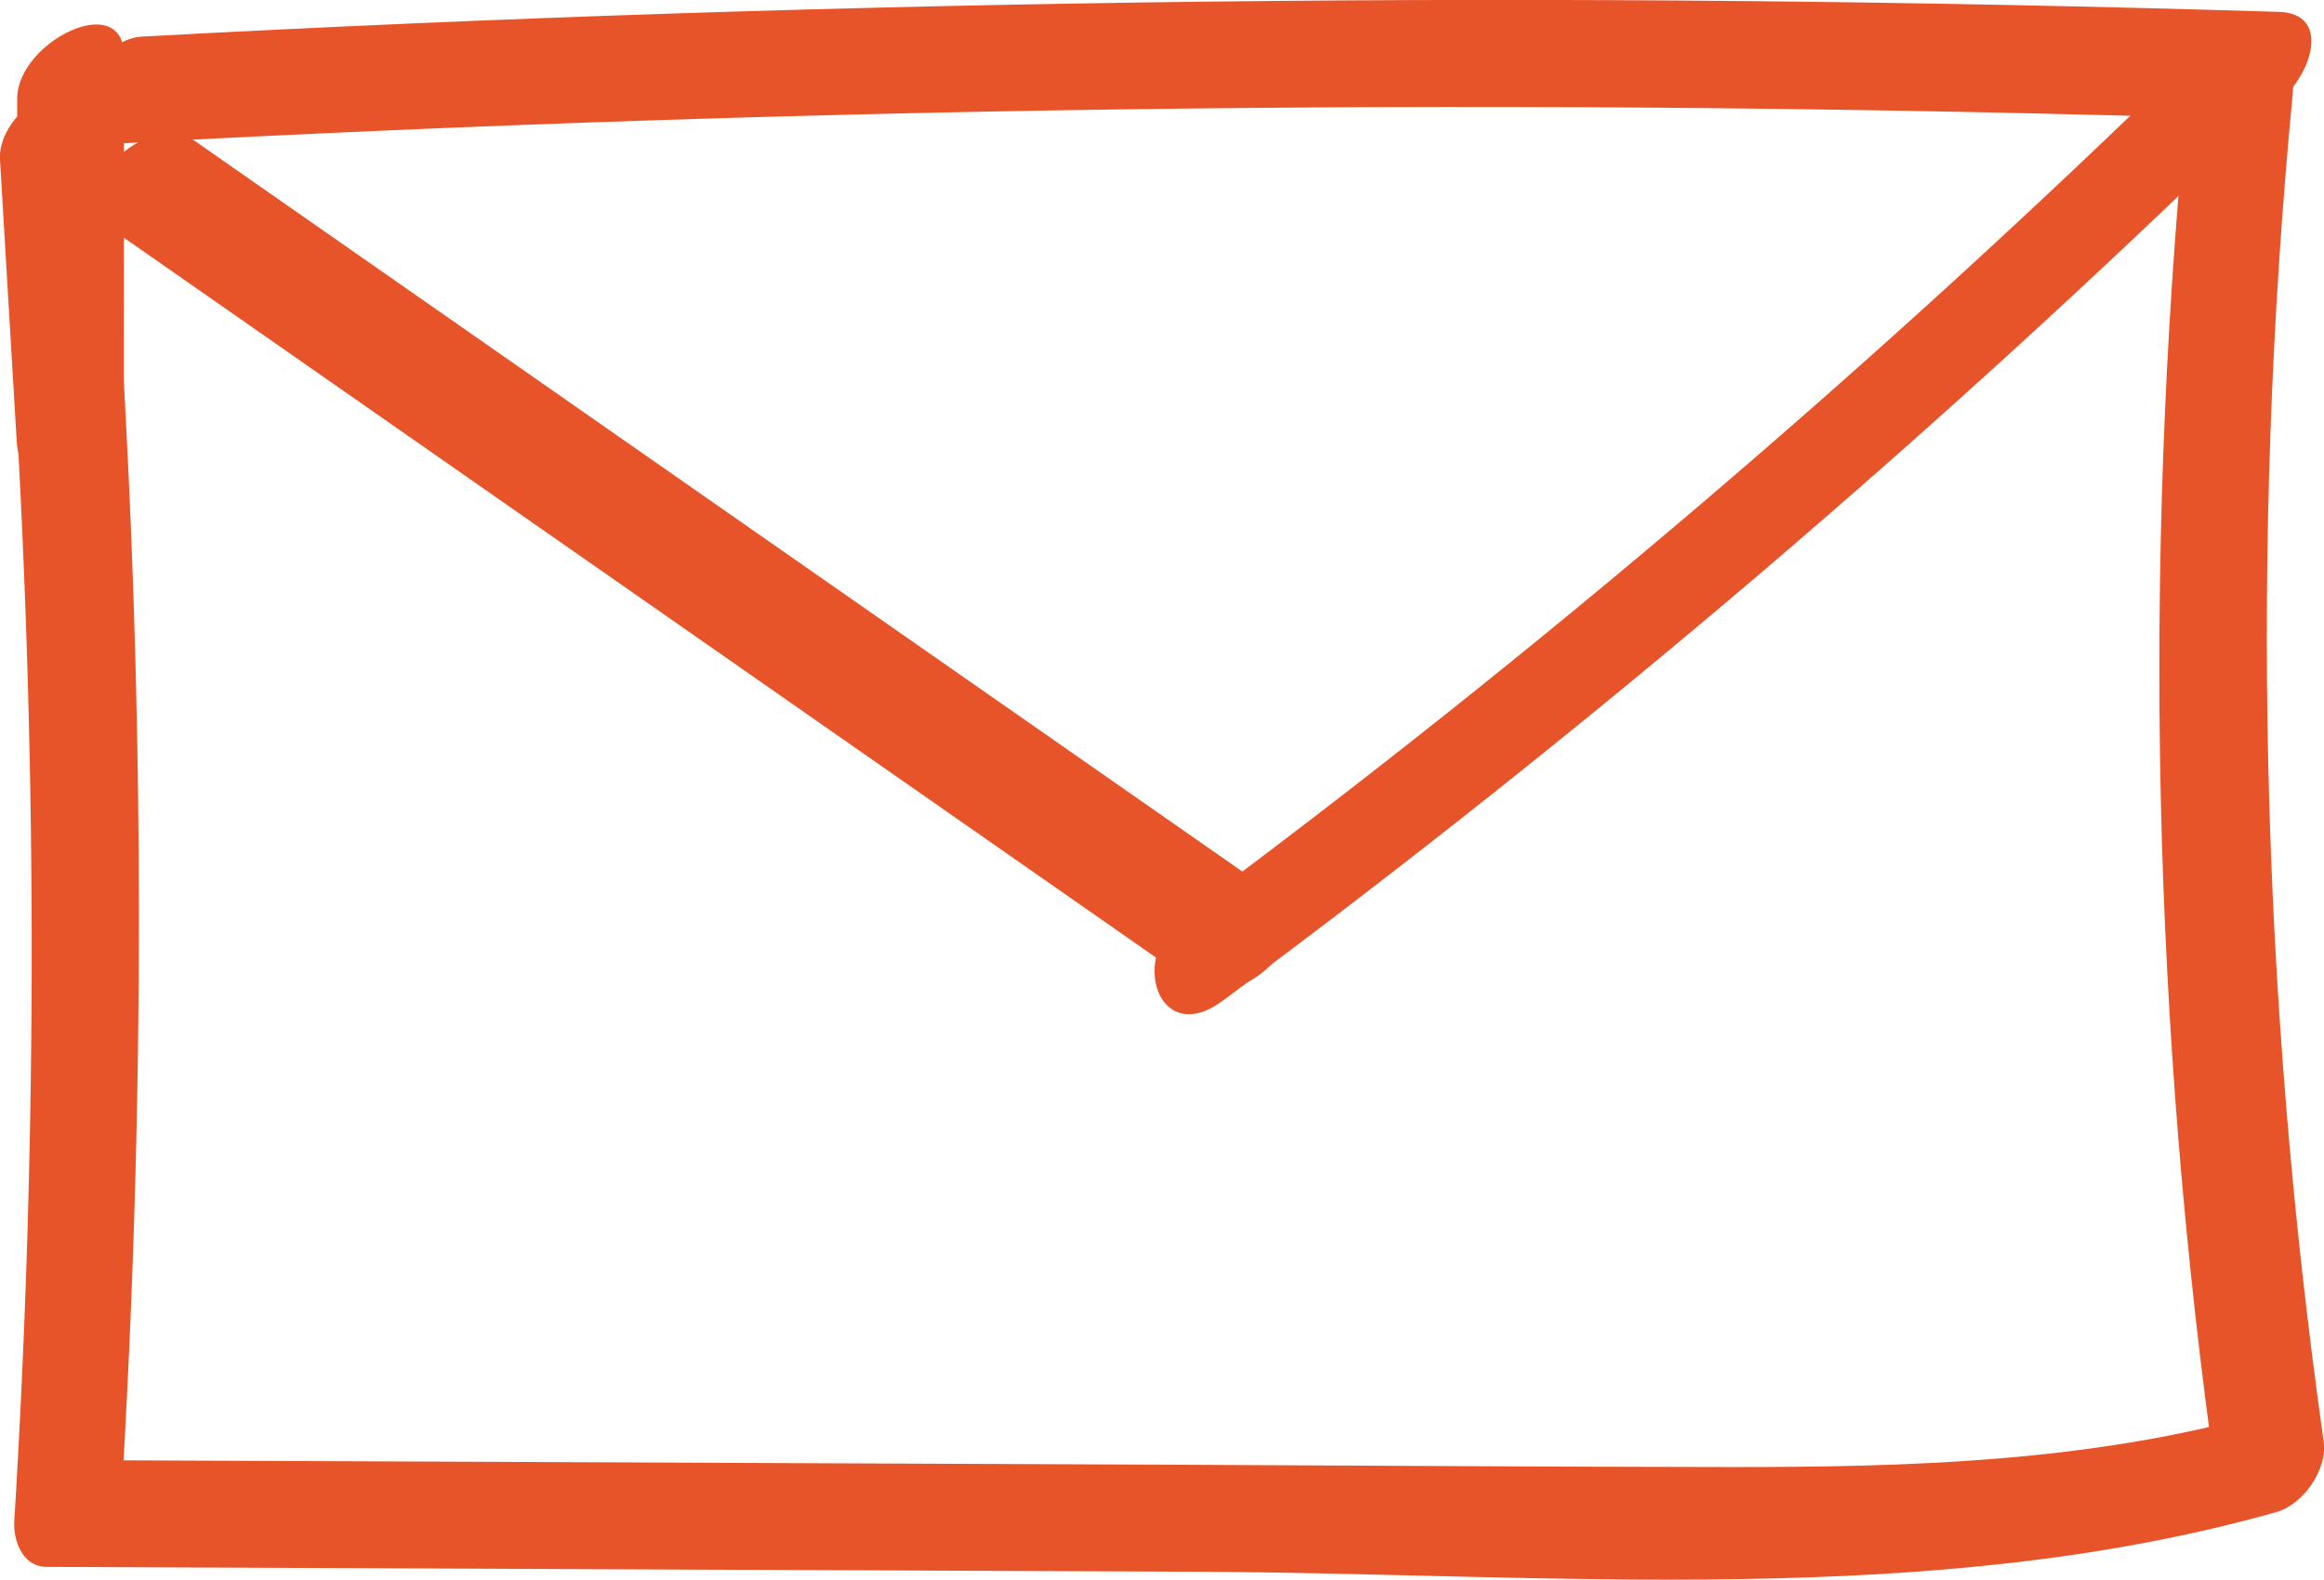
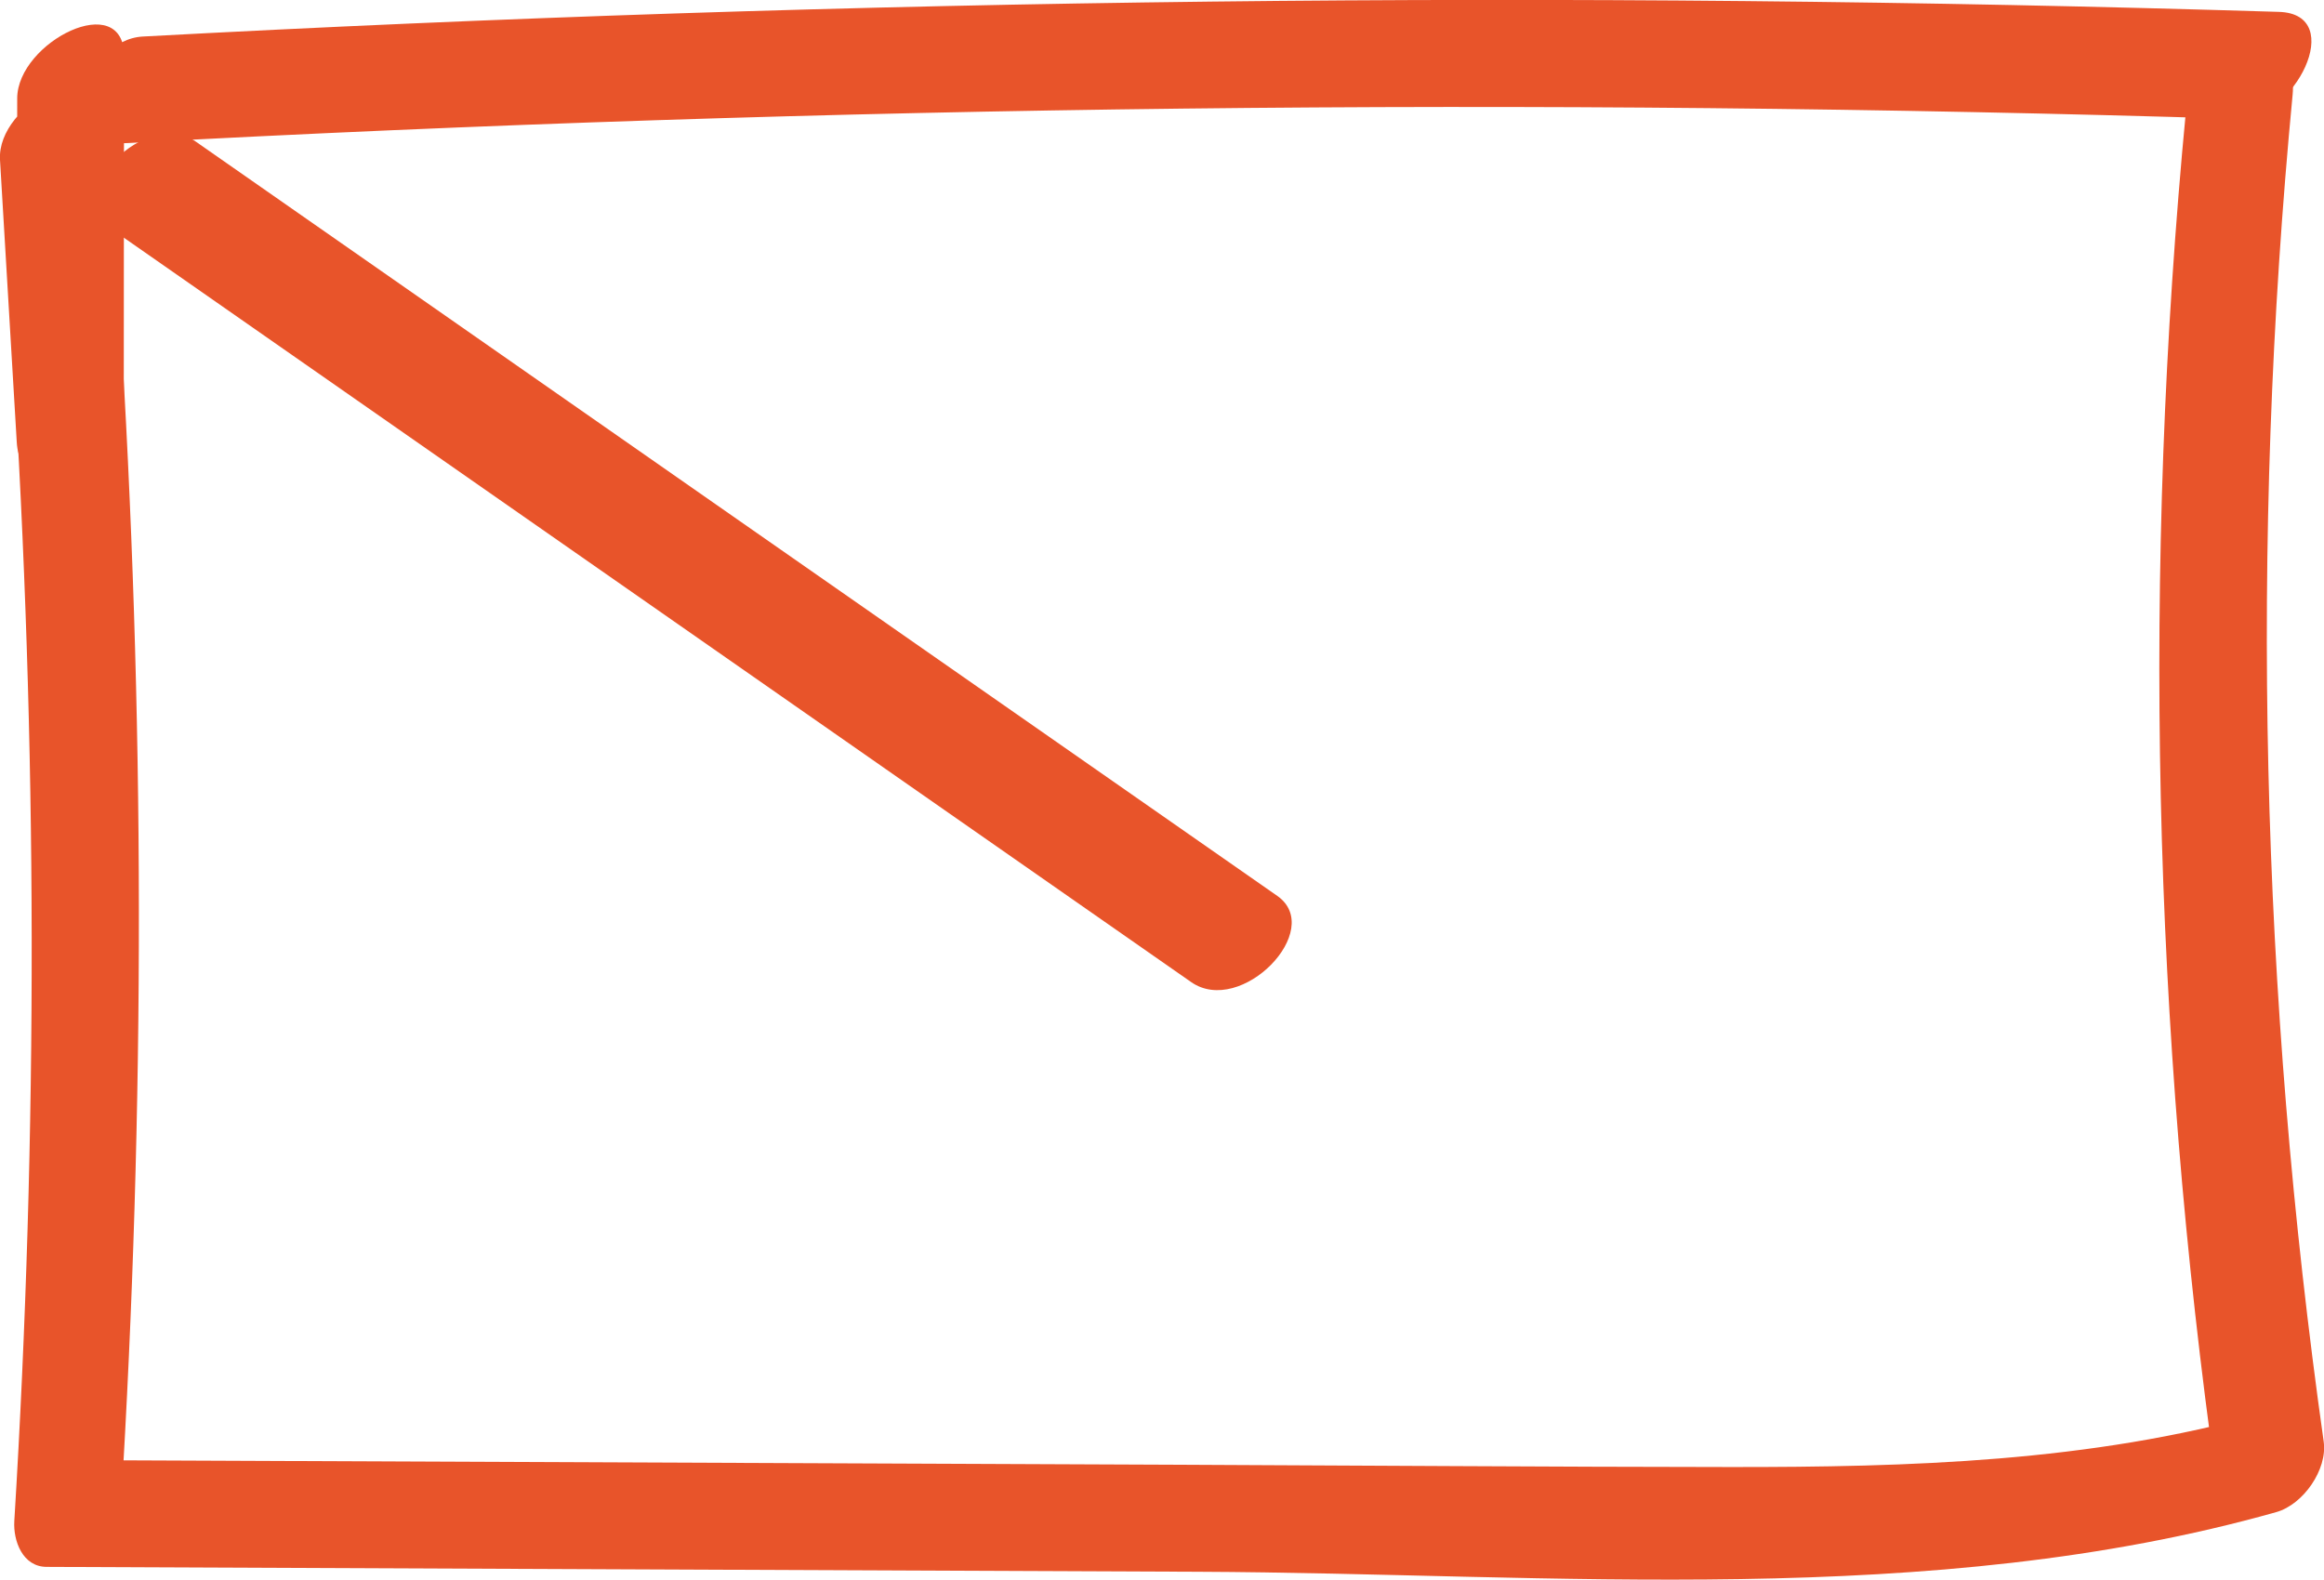
<svg xmlns="http://www.w3.org/2000/svg" id="Ebene_2" data-name="Ebene 2" viewBox="0 0 152.65 103.78">
  <defs>
    <style>
      .cls-1 {
        fill: #e8542a;
      }
    </style>
  </defs>
  <path class="cls-1" d="M.83,23.27c1.63,25.54,1.67,51.12.11,76.66-.08,1.29.54,3.01,2.13,3.01,25.21.11,50.41.21,75.62.32,23.33.1,48.13,2.49,70.83-3.92,1.77-.5,3.37-2.8,3.11-4.63-4.15-29.35-4.86-59-2.04-88.5.47-4.96-6.63-2.87-7,1-2.88,30.07-2.22,60.34,2.01,90.25l3.11-4.63c-11.4,3.22-23.31,3.56-35.08,3.55s-24.09-.1-36.13-.15c-23.9-.1-47.79-.2-71.69-.3l2.13,3.01c1.6-26.11,1.58-52.29-.08-78.4-.29-4.55-7.26-1-7.03,2.74h0Z" />
  <path class="cls-1" d="M8.38,9.4c46.15-2.49,92.37-3.02,138.57-1.59,3.72.11,7.28-6.89,2.74-7.03C102.92-.66,56.1-.12,9.38,2.4c-3.88.21-5.98,7.27-1,7h0Z" />
  <path class="cls-1" d="M0,10.5c.37,6.18.73,12.36,1.1,18.54.28,4.68,7.02.82,7.03-2.74,0-7.52.01-15.05.02-22.57L1.13,6.46c0,.77,0,1.54,0,2.31,0,4.5,7.03.97,7.03-2.74,0-.77,0-1.54,0-2.31,0-4.5-7.02-.96-7.03,2.74,0,7.52-.01,15.05-.02,22.57l7.03-2.74c-.37-6.18-.73-12.36-1.1-18.54C6.76,3.2-.22,6.75,0,10.5H0Z" />
-   <path class="cls-1" d="M80.31,65.75c24.04-17.81,46.84-37.22,68.23-58.14,3.57-3.49-.68-7.73-4.24-4.24-20.89,20.42-43.1,39.39-66.58,56.79-3.61,2.68-1.64,8.73,2.59,5.59h0Z" />
  <path class="cls-1" d="M7.21,14.97c23.68,16.52,47.35,33.03,71.03,49.55,3.28,2.29,8.83-3.44,5.66-5.66C60.22,42.35,36.55,25.83,12.87,9.31c-3.28-2.29-8.83,3.44-5.66,5.66h0Z" />
</svg>